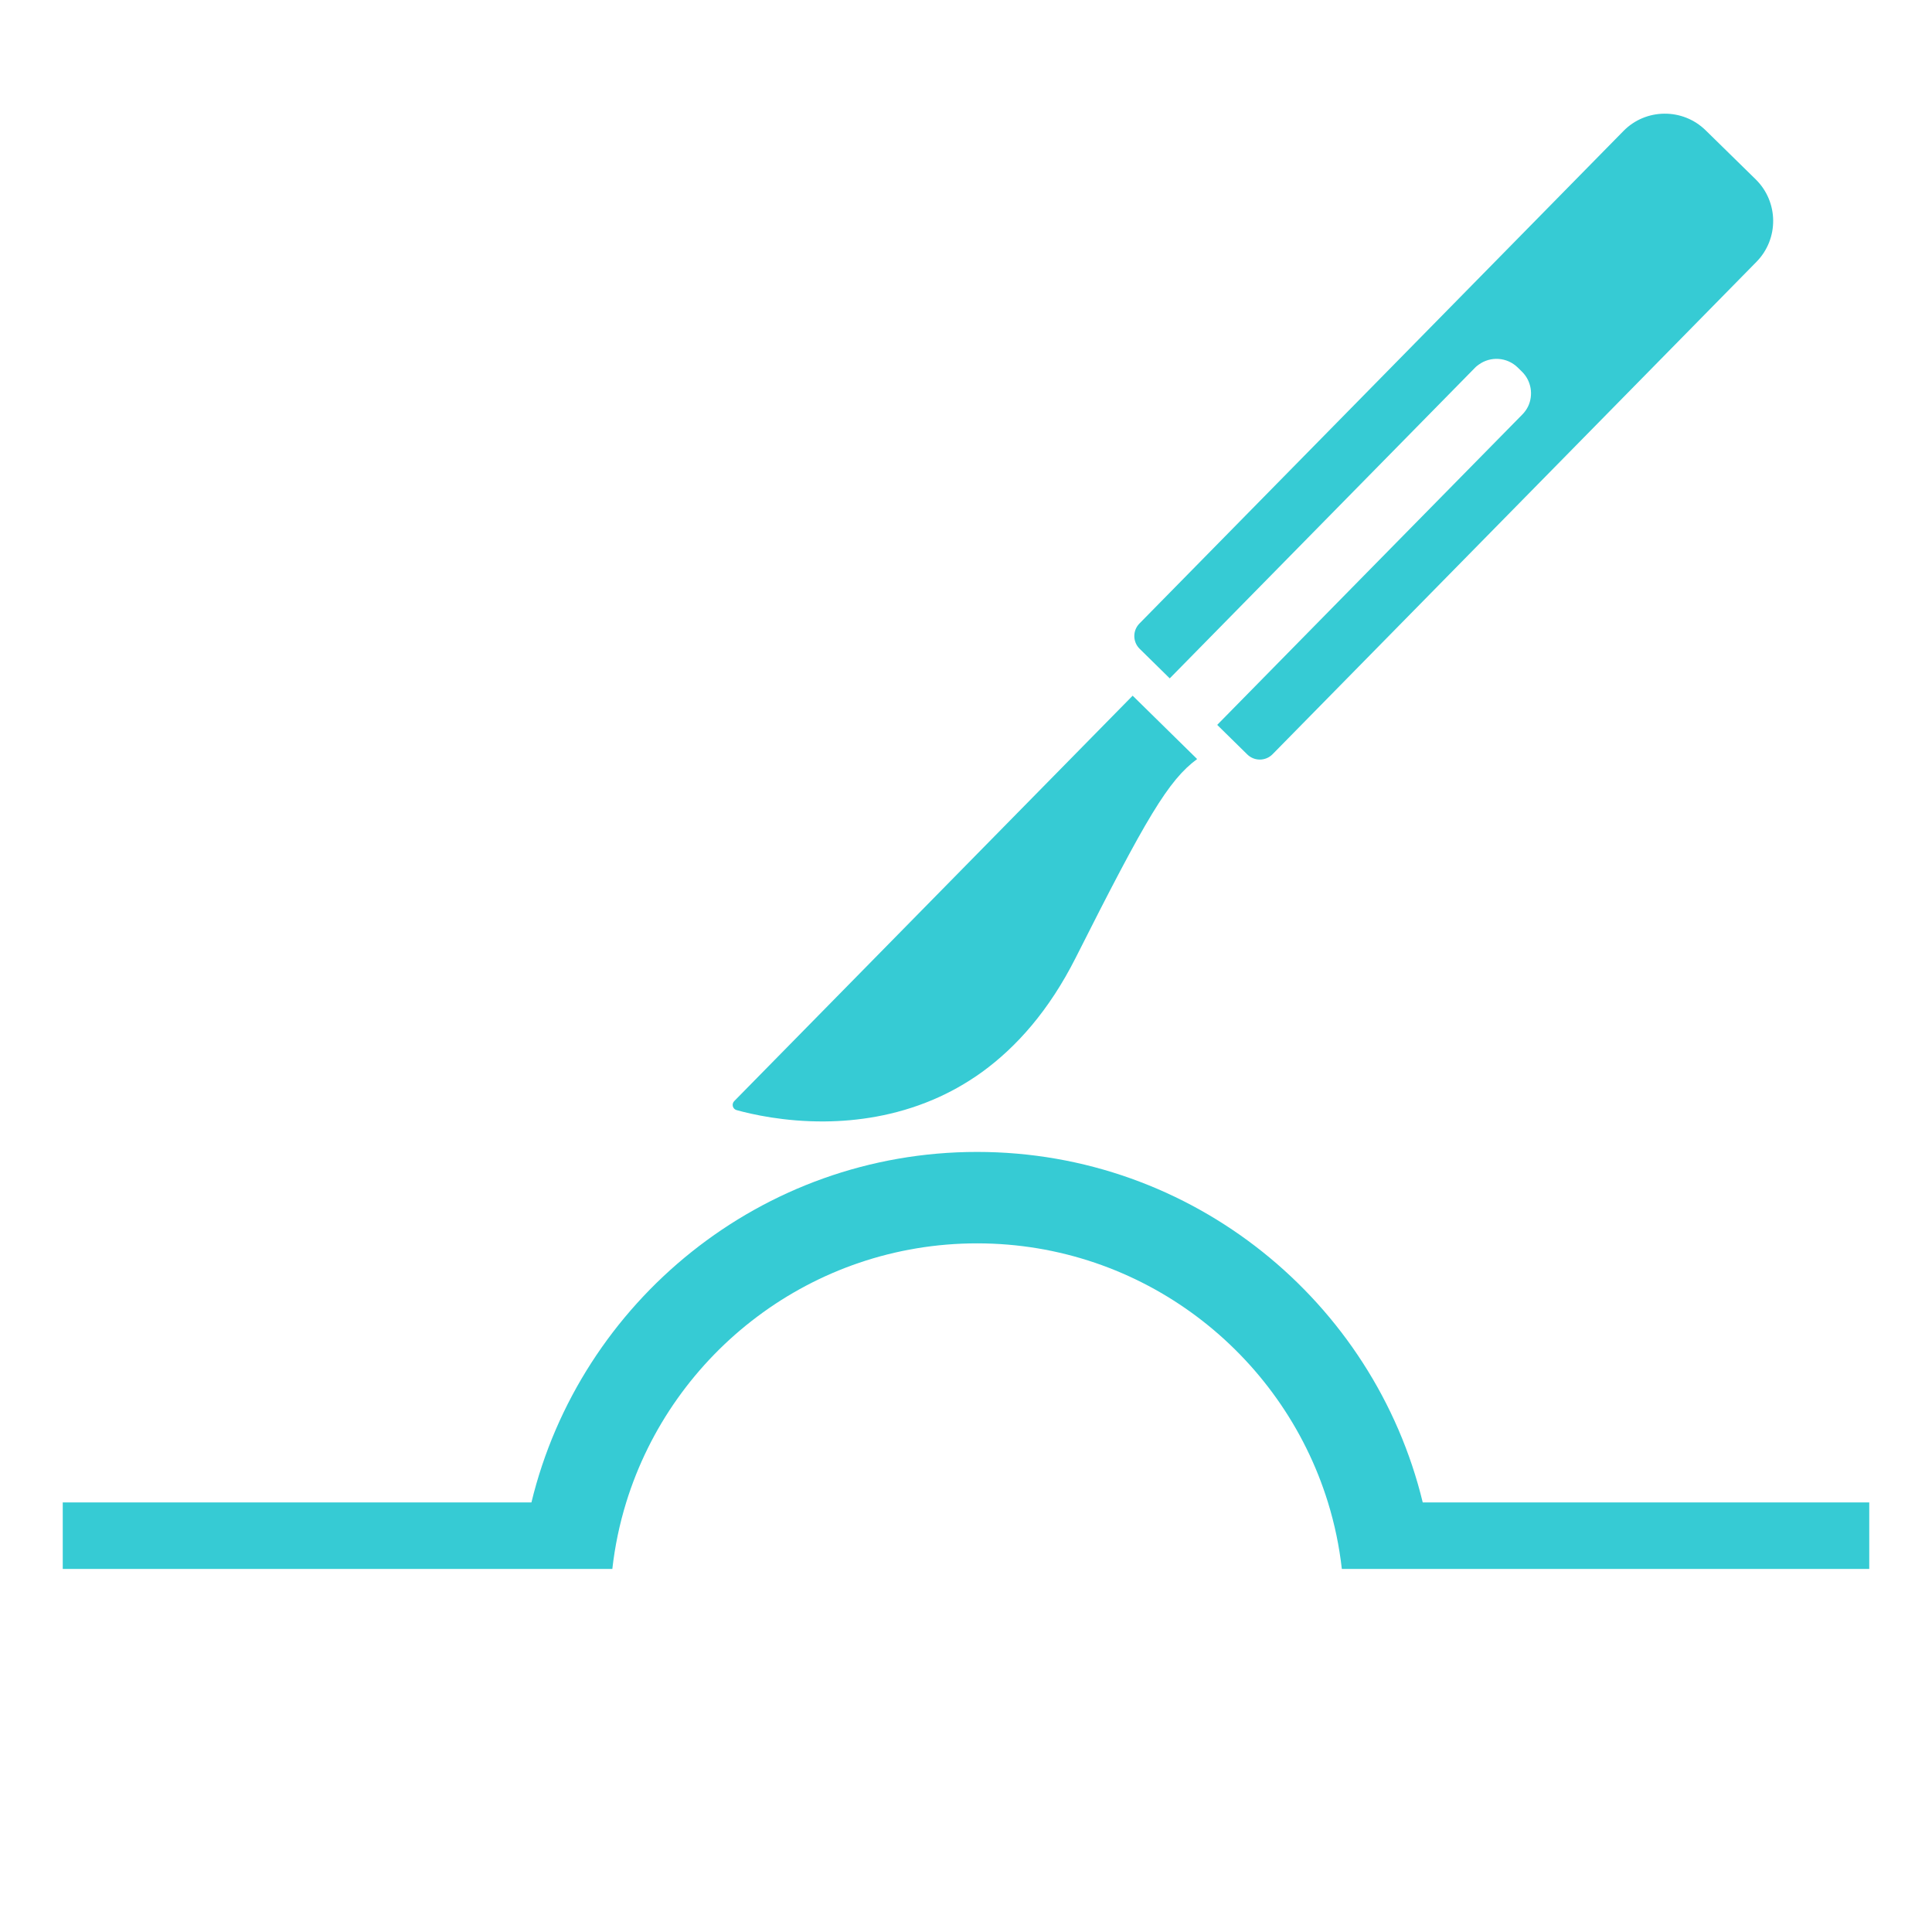
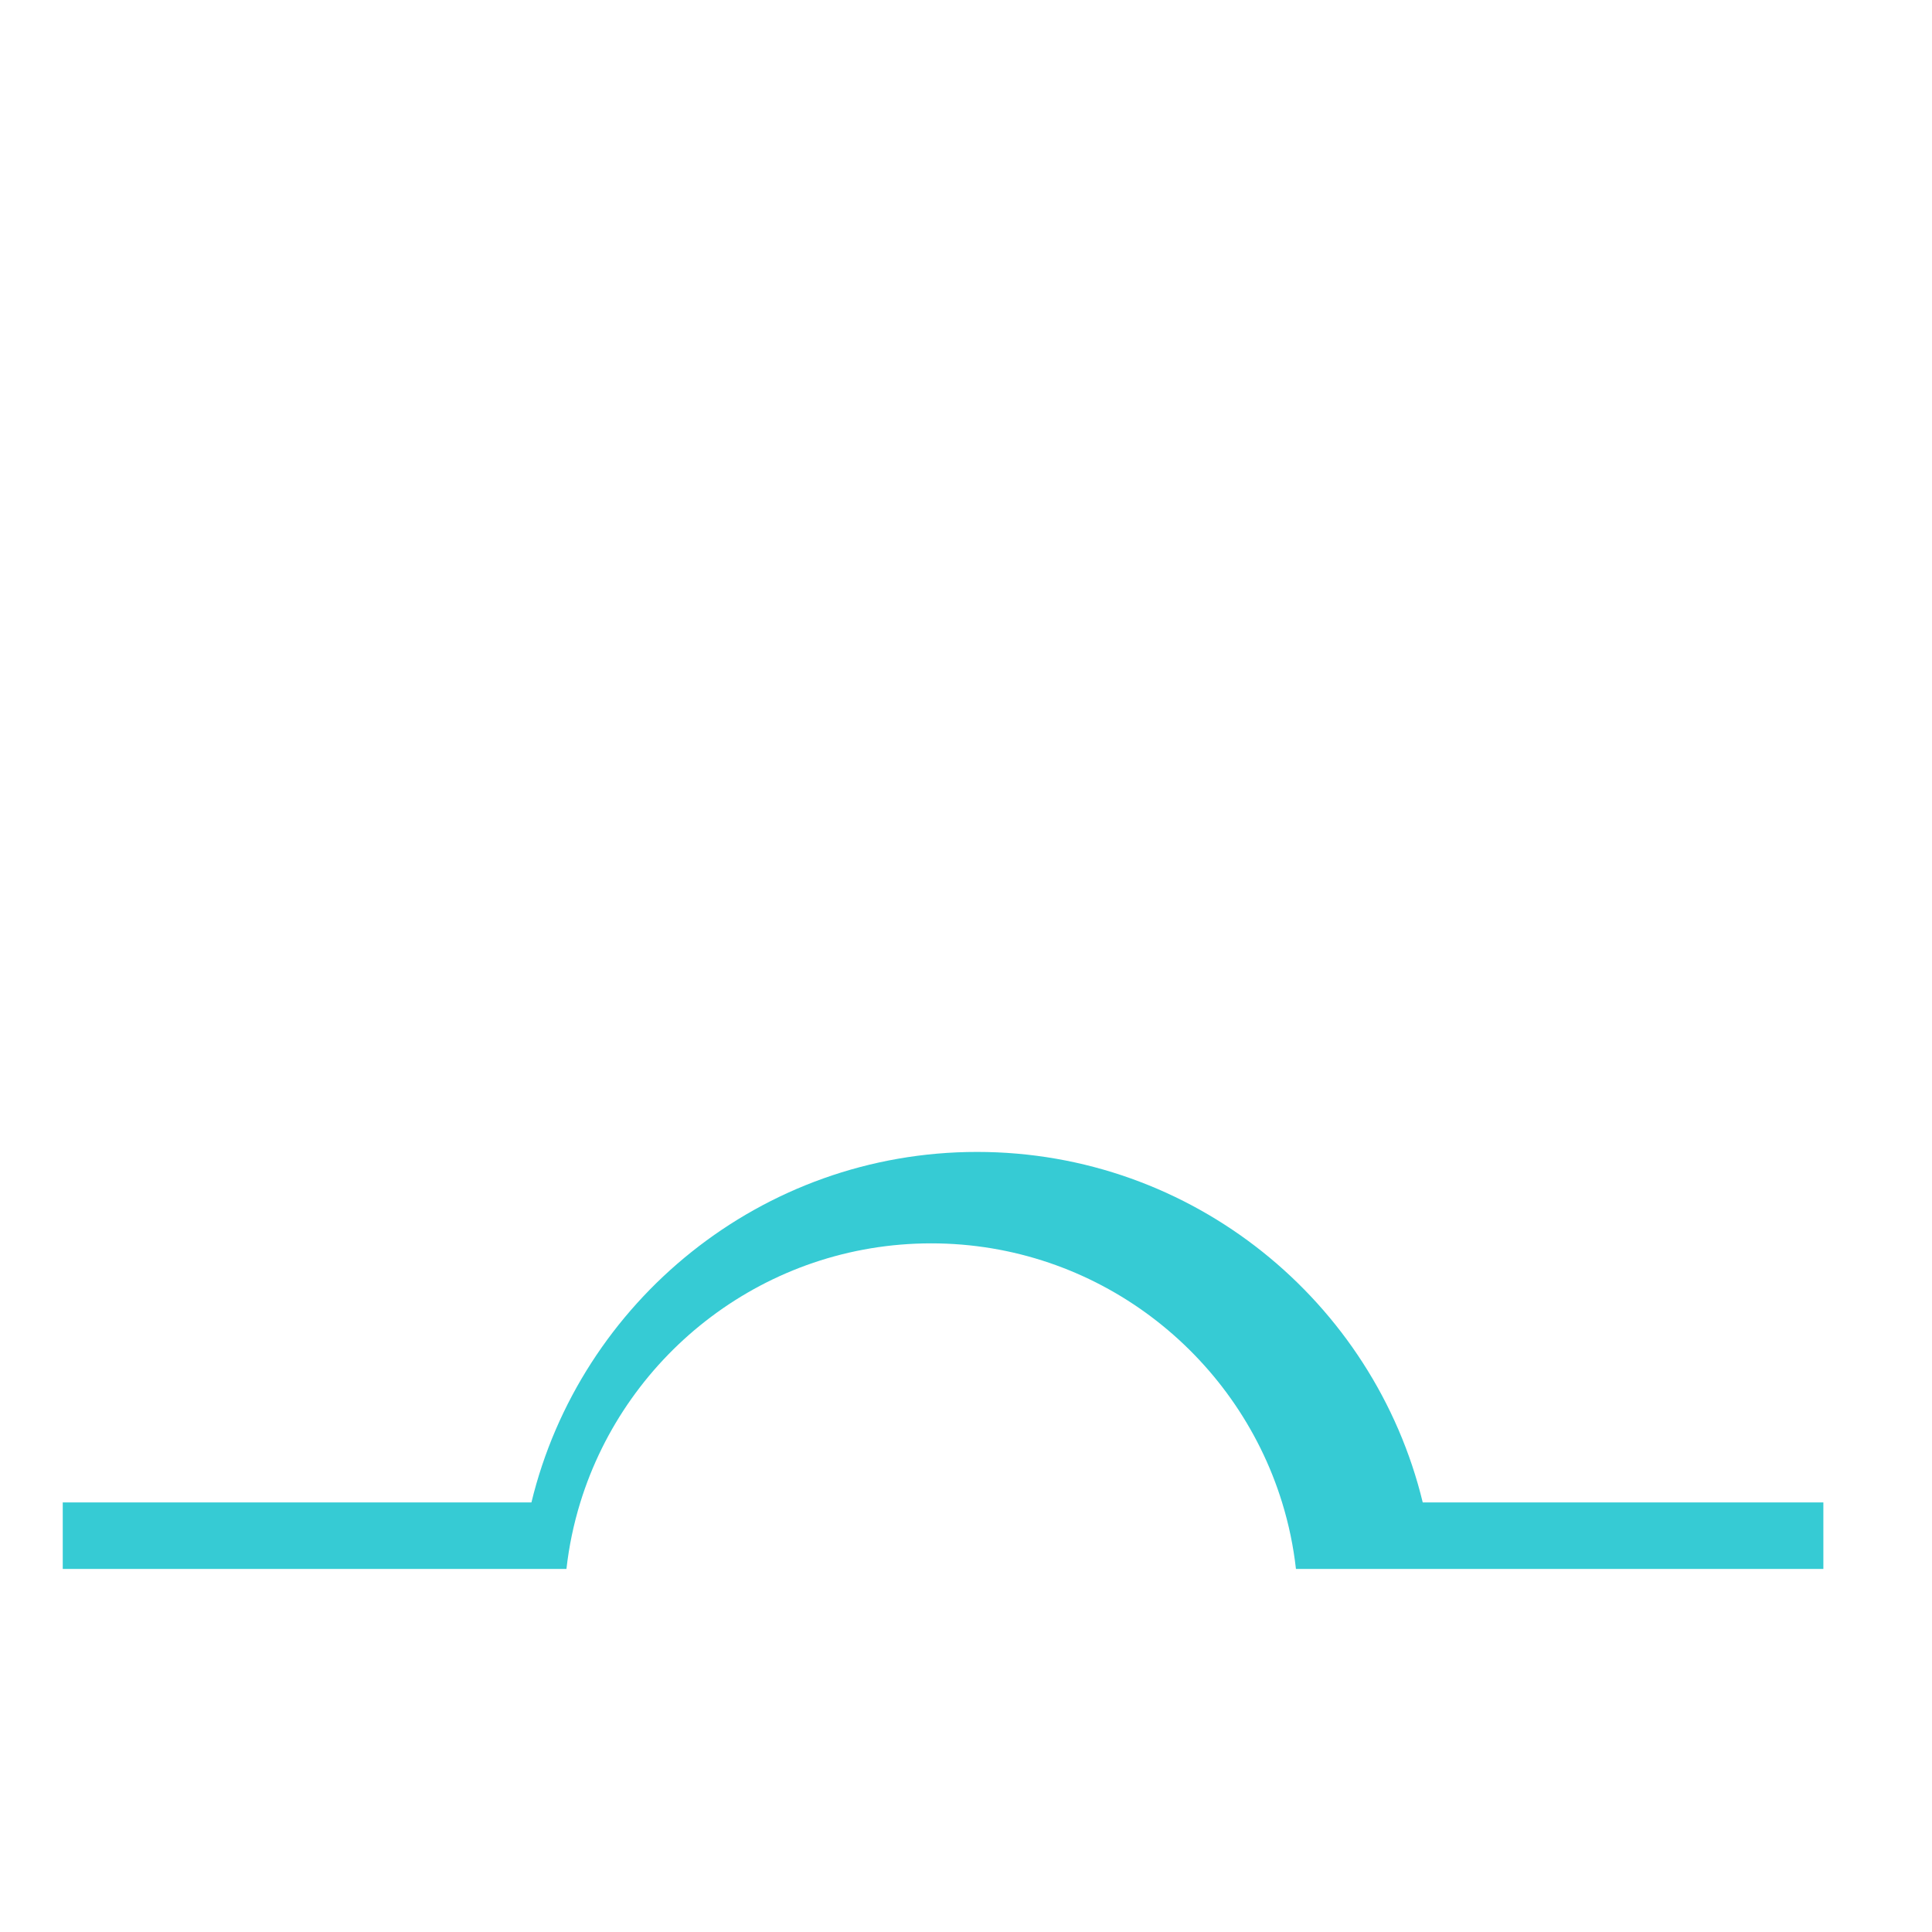
<svg xmlns="http://www.w3.org/2000/svg" version="1.1" id="Livello_1" x="0px" y="0px" width="600px" height="600px" viewBox="0 0 600 600" style="enable-background:new 0 0 600 600;" xml:space="preserve">
  <style type="text/css">
	.st0{fill:#36CBD4;}
</style>
  <g>
-     <path class="st0" d="M441.844,466.59c-15.127-62.382-71.436-108.849-138.403-108.849S180.167,404.208,165.039,466.59   H19.488v10.326v10.326h142.138h14.251h14.289c0.395-3.491,0.943-6.936,1.647-10.326   c0.728-3.503,1.618-6.947,2.66-10.326c14.361-46.539,57.778-80.454,108.969-80.454s94.608,33.914,108.969,80.454   c1.043,3.378,1.932,6.822,2.66,10.326c0.704,3.389,1.252,6.835,1.647,10.326h14.289h14.251h135.254v-10.326V466.59   H441.844z" />
+     <path class="st0" d="M441.844,466.59c-15.127-62.382-71.436-108.849-138.403-108.849S180.167,404.208,165.039,466.59   H19.488v10.326v10.326h142.138h14.289c0.395-3.491,0.943-6.936,1.647-10.326   c0.728-3.503,1.618-6.947,2.66-10.326c14.361-46.539,57.778-80.454,108.969-80.454s94.608,33.914,108.969,80.454   c1.043,3.378,1.932,6.822,2.66,10.326c0.704,3.389,1.252,6.835,1.647,10.326h14.289h14.251h135.254v-10.326V466.59   H441.844z" />
  </g>
  <g>
-     <path class="st0" d="M334.066,297.438c21.975-43.615,28.808-55.14,37.713-61.71l-20.023-19.678l-123.731,125.904   c-0.905,0.921-0.486,2.473,0.735,2.801c4.611,1.279,14.777,3.626,27.424,3.515   c10.077-0.088,21.731-1.745,33.423-6.683c5.155-2.175,10.339-5.028,15.38-8.656   C315.673,325.161,325.788,313.845,334.066,297.438z" />
-     <path class="st0" d="M529.739,40.501c-3.582-3.52-8.23-5.238-12.862-5.198c-4.633,0.04-9.251,1.839-12.737,5.42   L353.86,193.643c-2.145,2.183-2.115,5.7,0.068,7.846l9.346,9.185l15.353-15.623l43.881-44.651l35.534-36.158   c0.234-0.239,0.436-0.444,0.671-0.615c0.034-0.034,0.101-0.069,0.134-0.103c0.101-0.102,0.235-0.171,0.37-0.274   c3.663-2.67,8.772-2.376,12.115,0.875l1.33,1.307c2.934,2.883,3.58,7.274,1.887,10.806   c-0.432,0.883-1.034,1.734-1.771,2.484l-47.367,48.165l-32.885,33.463l-14.515,14.77l9.346,9.185   c1.092,1.073,2.517,1.602,3.937,1.589c1.42-0.012,2.836-0.566,3.909-1.658l150.28-152.92   c7.006-7.129,6.906-18.593-0.223-25.599L529.739,40.501z" />
-   </g>
+     </g>
</svg>